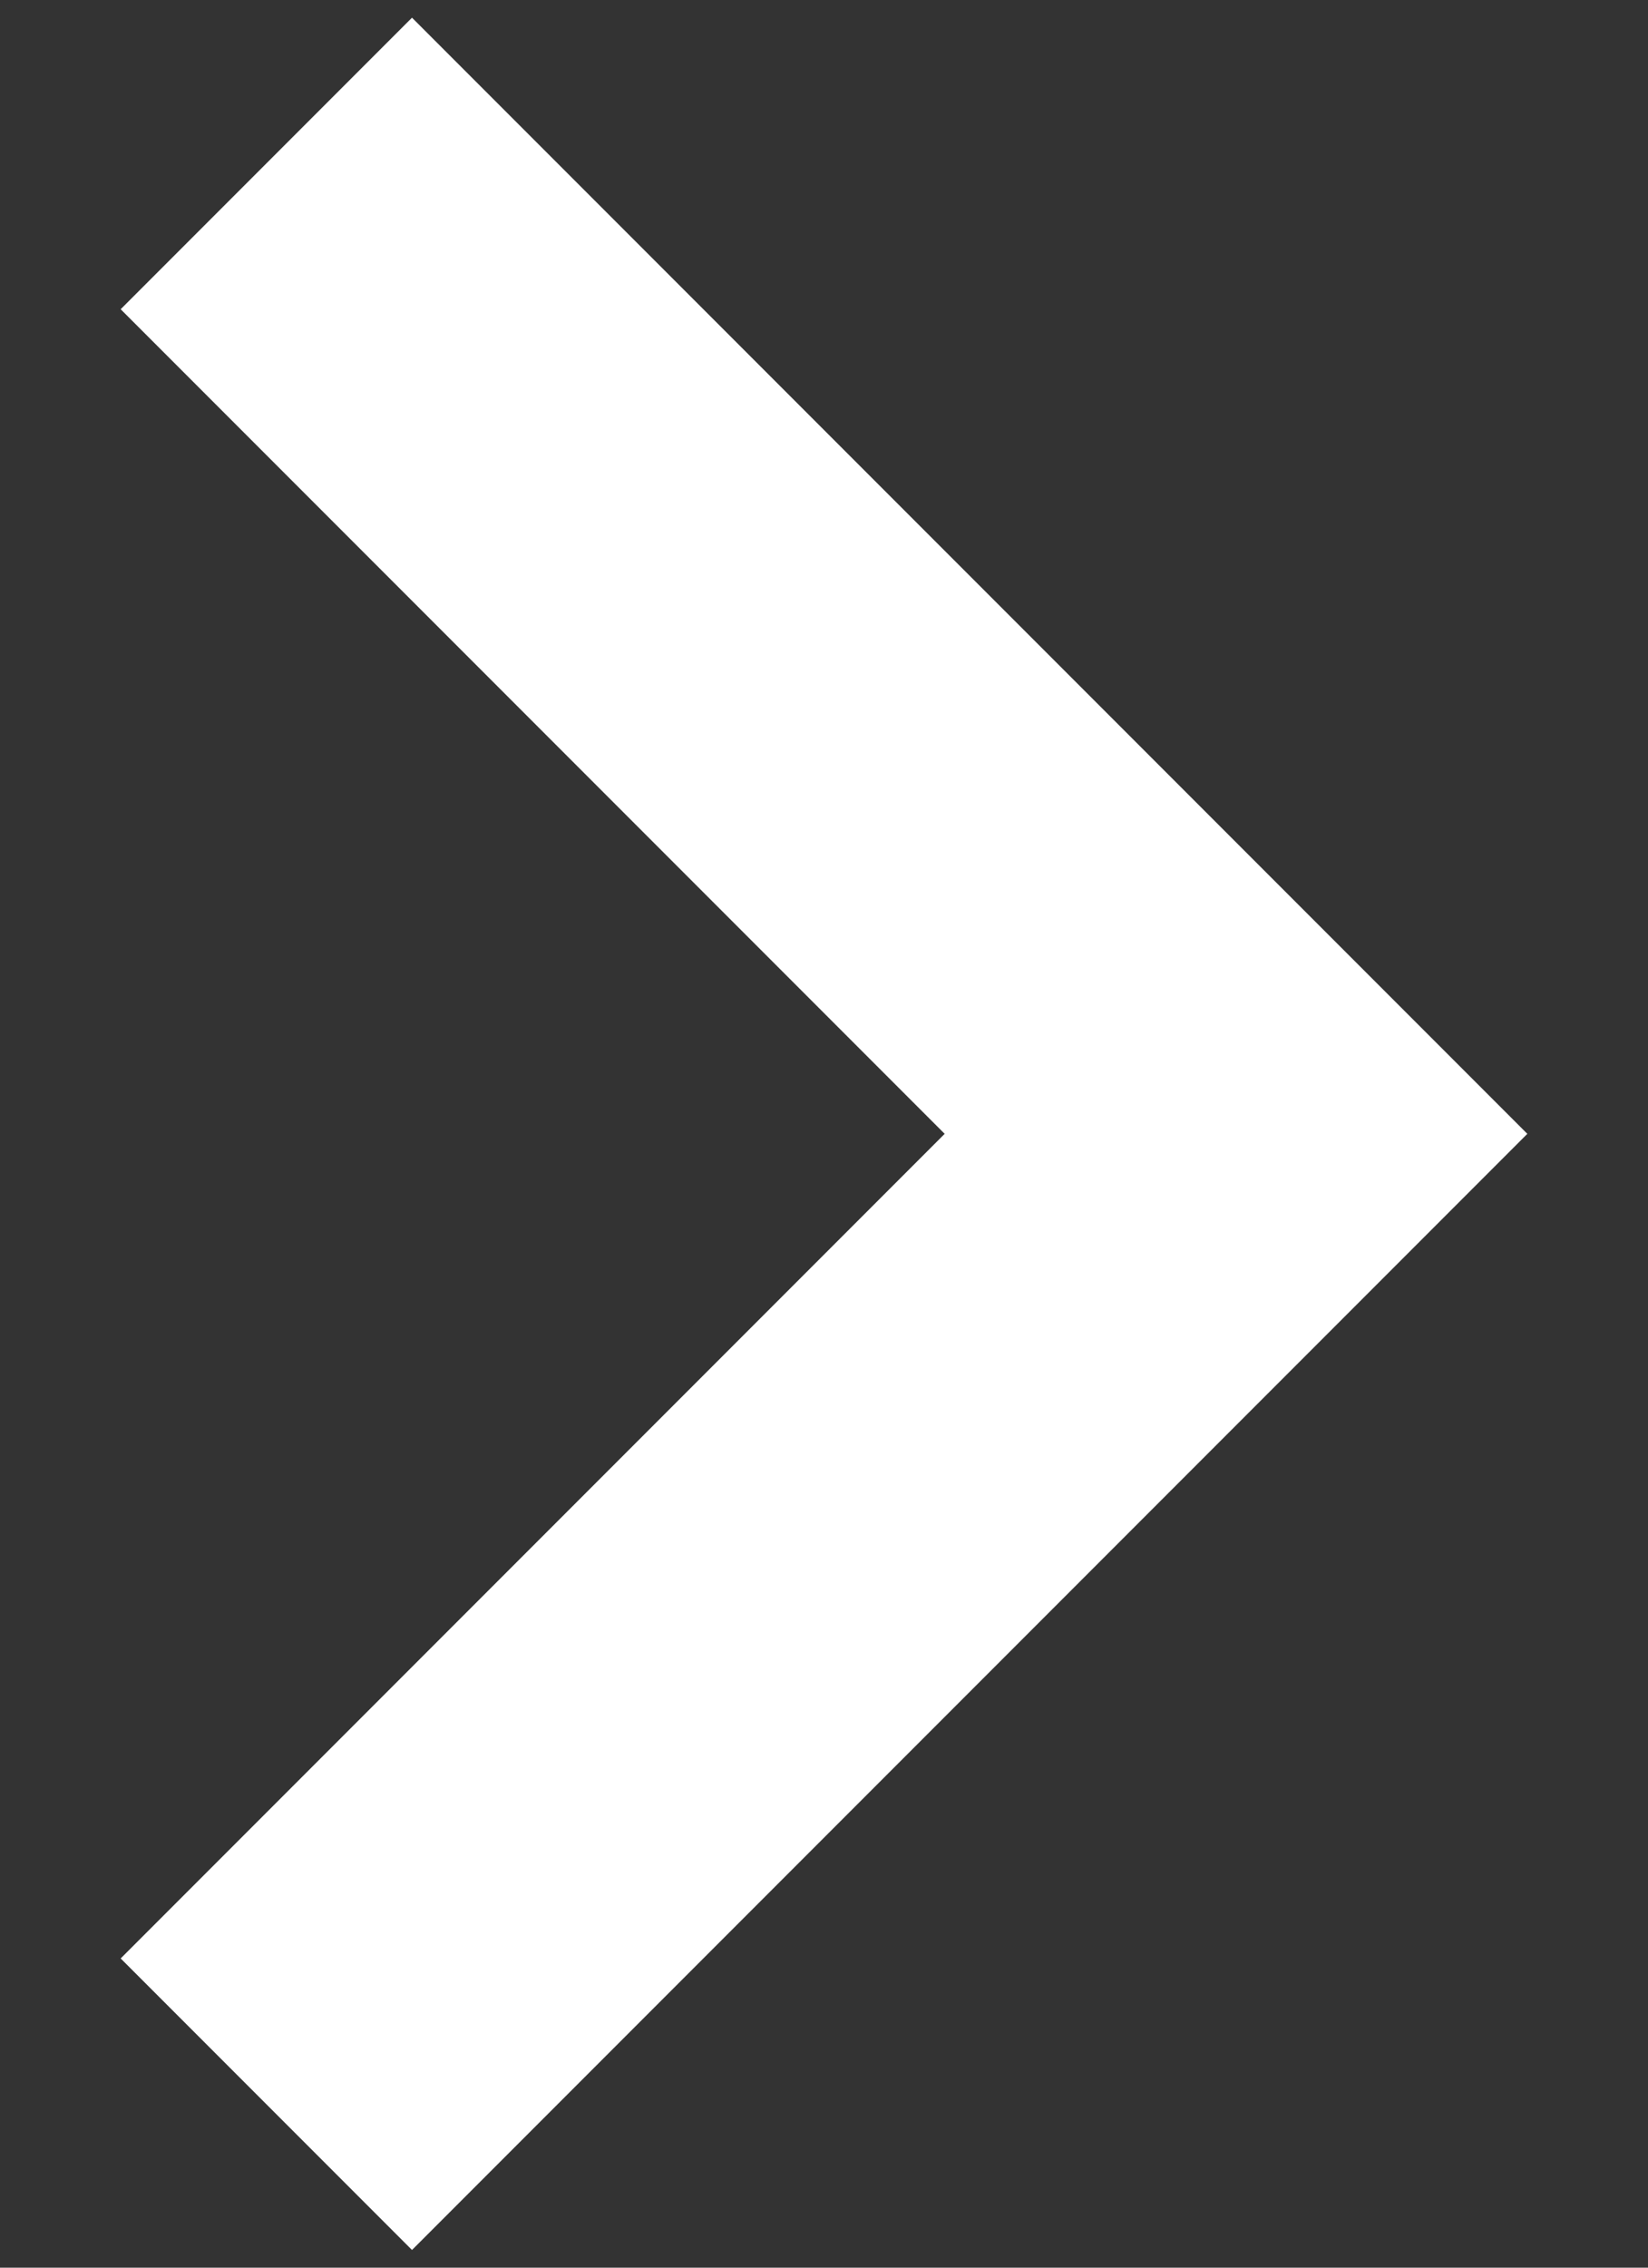
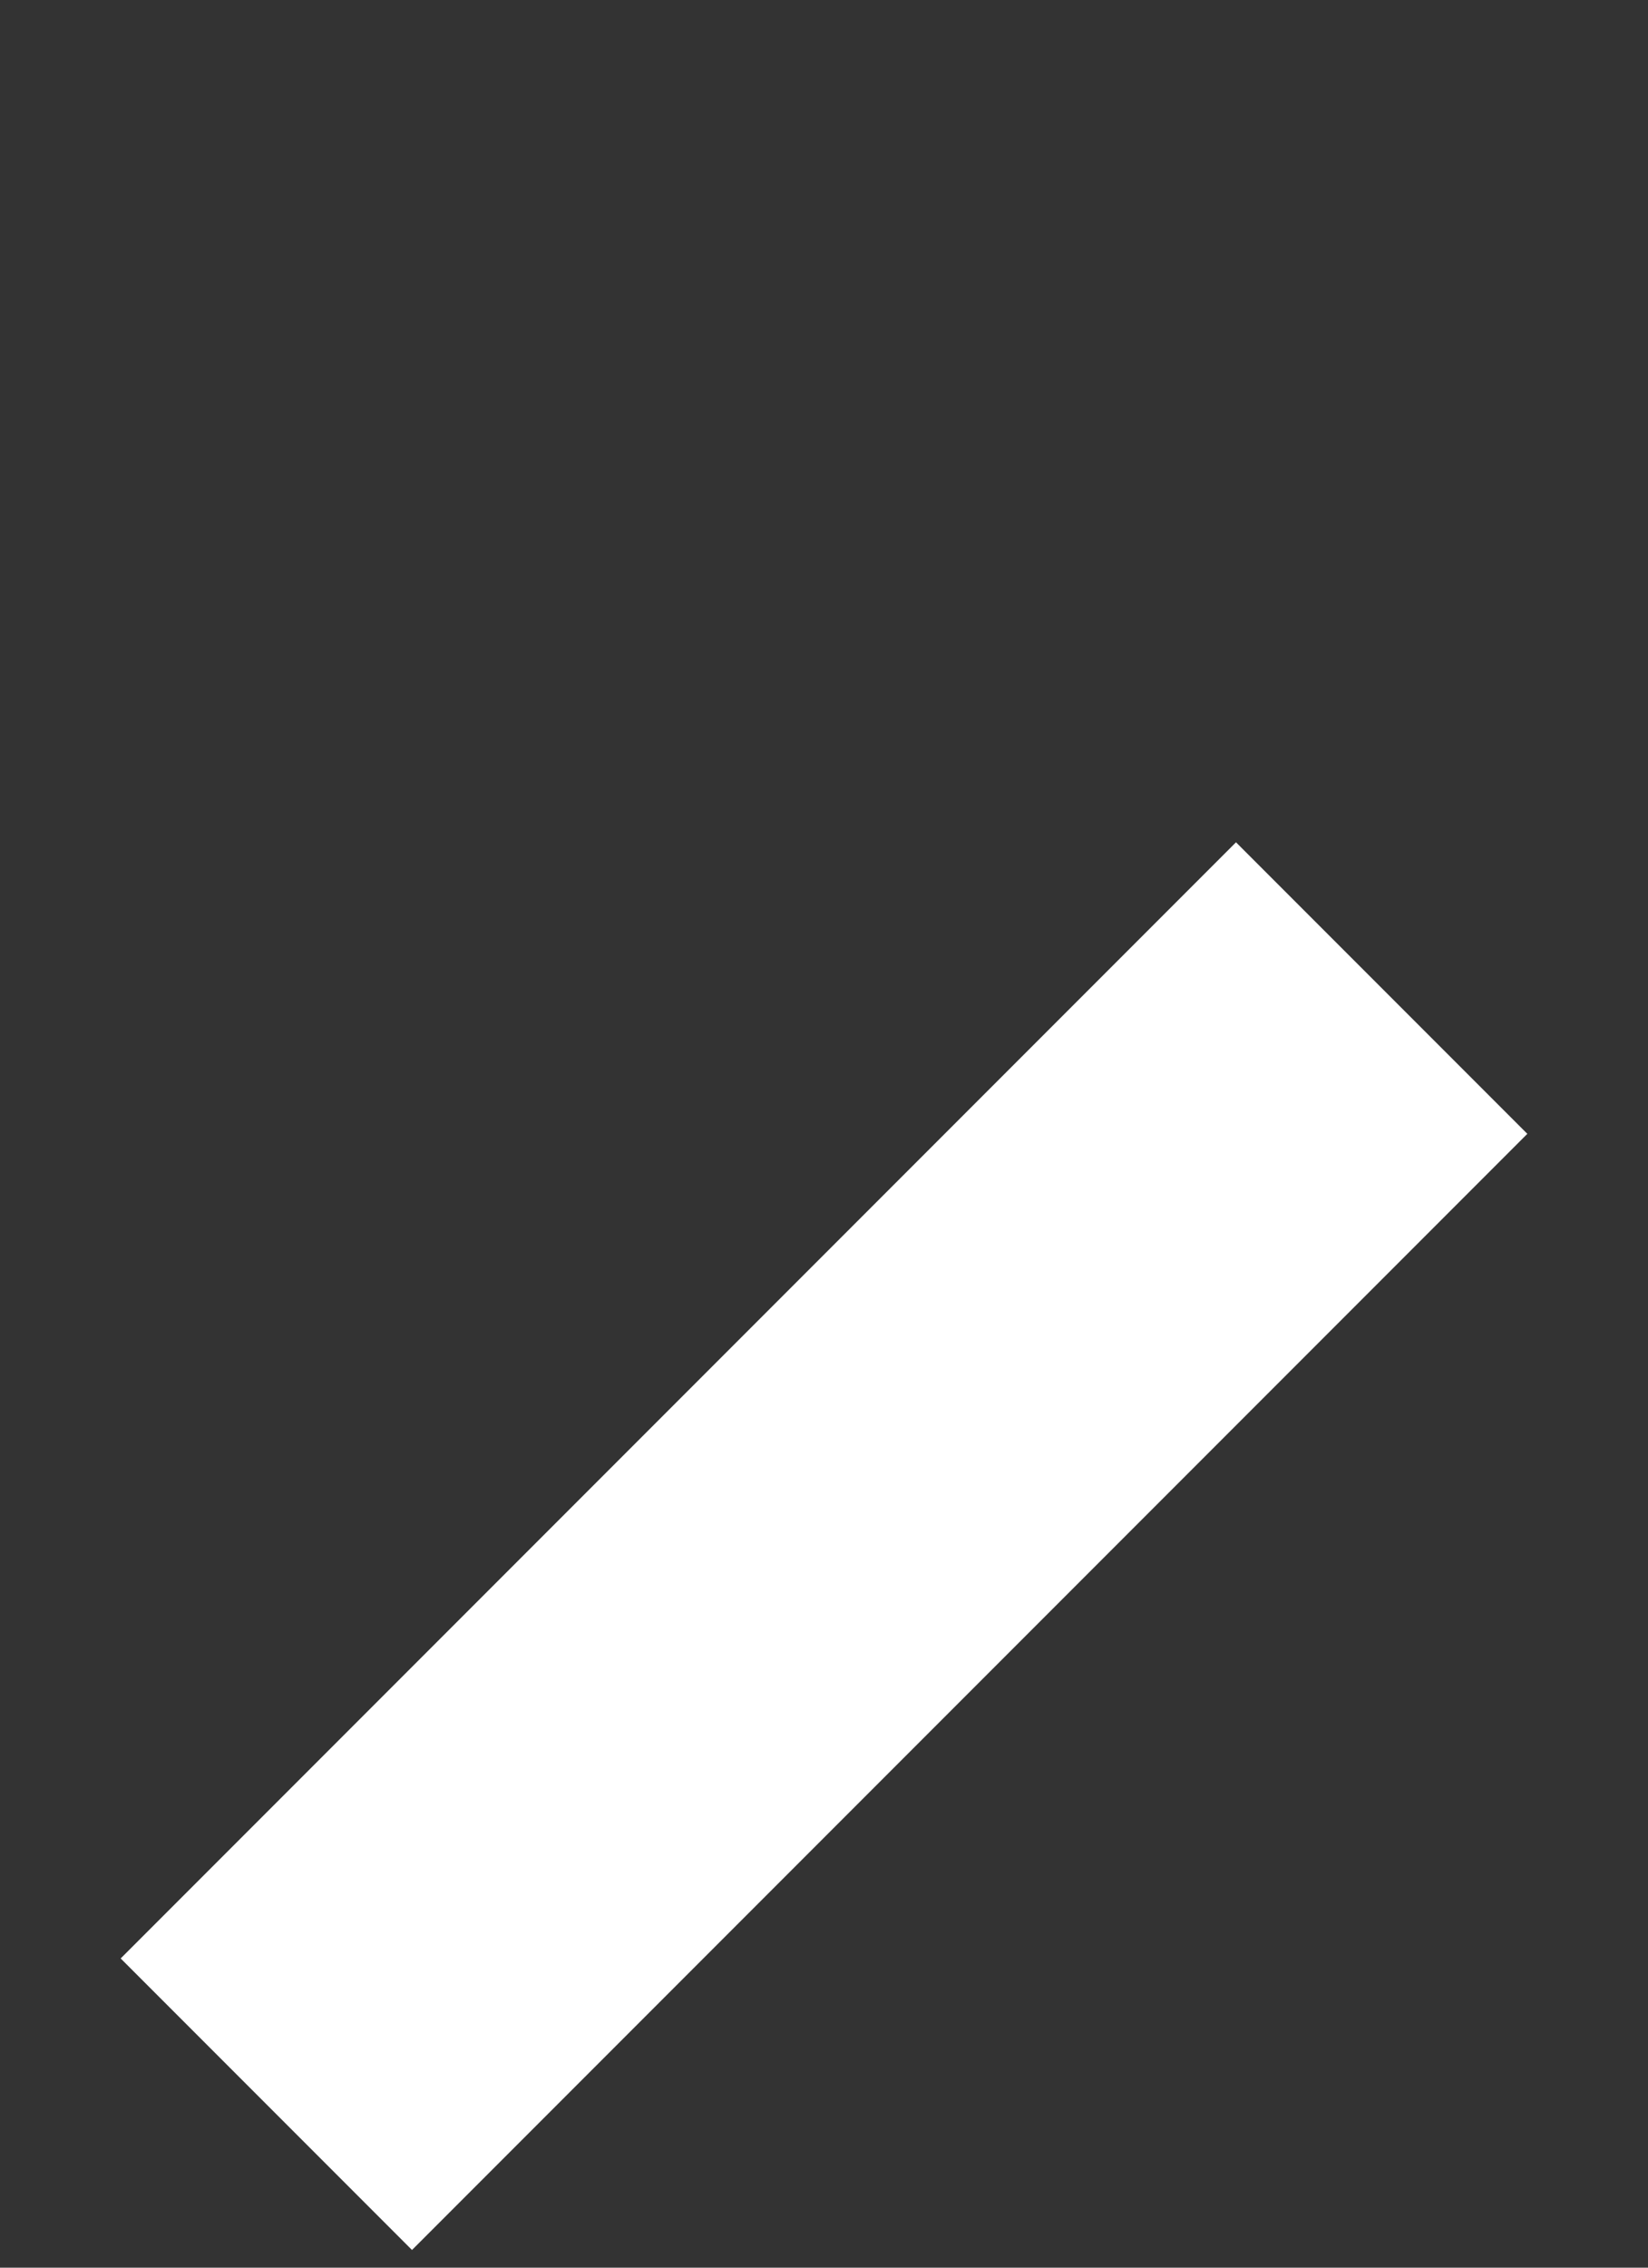
<svg xmlns="http://www.w3.org/2000/svg" width="8" height="11" viewBox="0 0 8 11" fill="none">
  <rect x="0" y="0" width="8" height="11" fill="#333333" stroke="none" />
-   <path d="M2 9.5L6 5.5L2 1.5" stroke="white" stroke-width="2" stroke-linecap="square" />
+   <path d="M2 9.5L6 5.5" stroke="white" stroke-width="2" stroke-linecap="square" />
</svg>